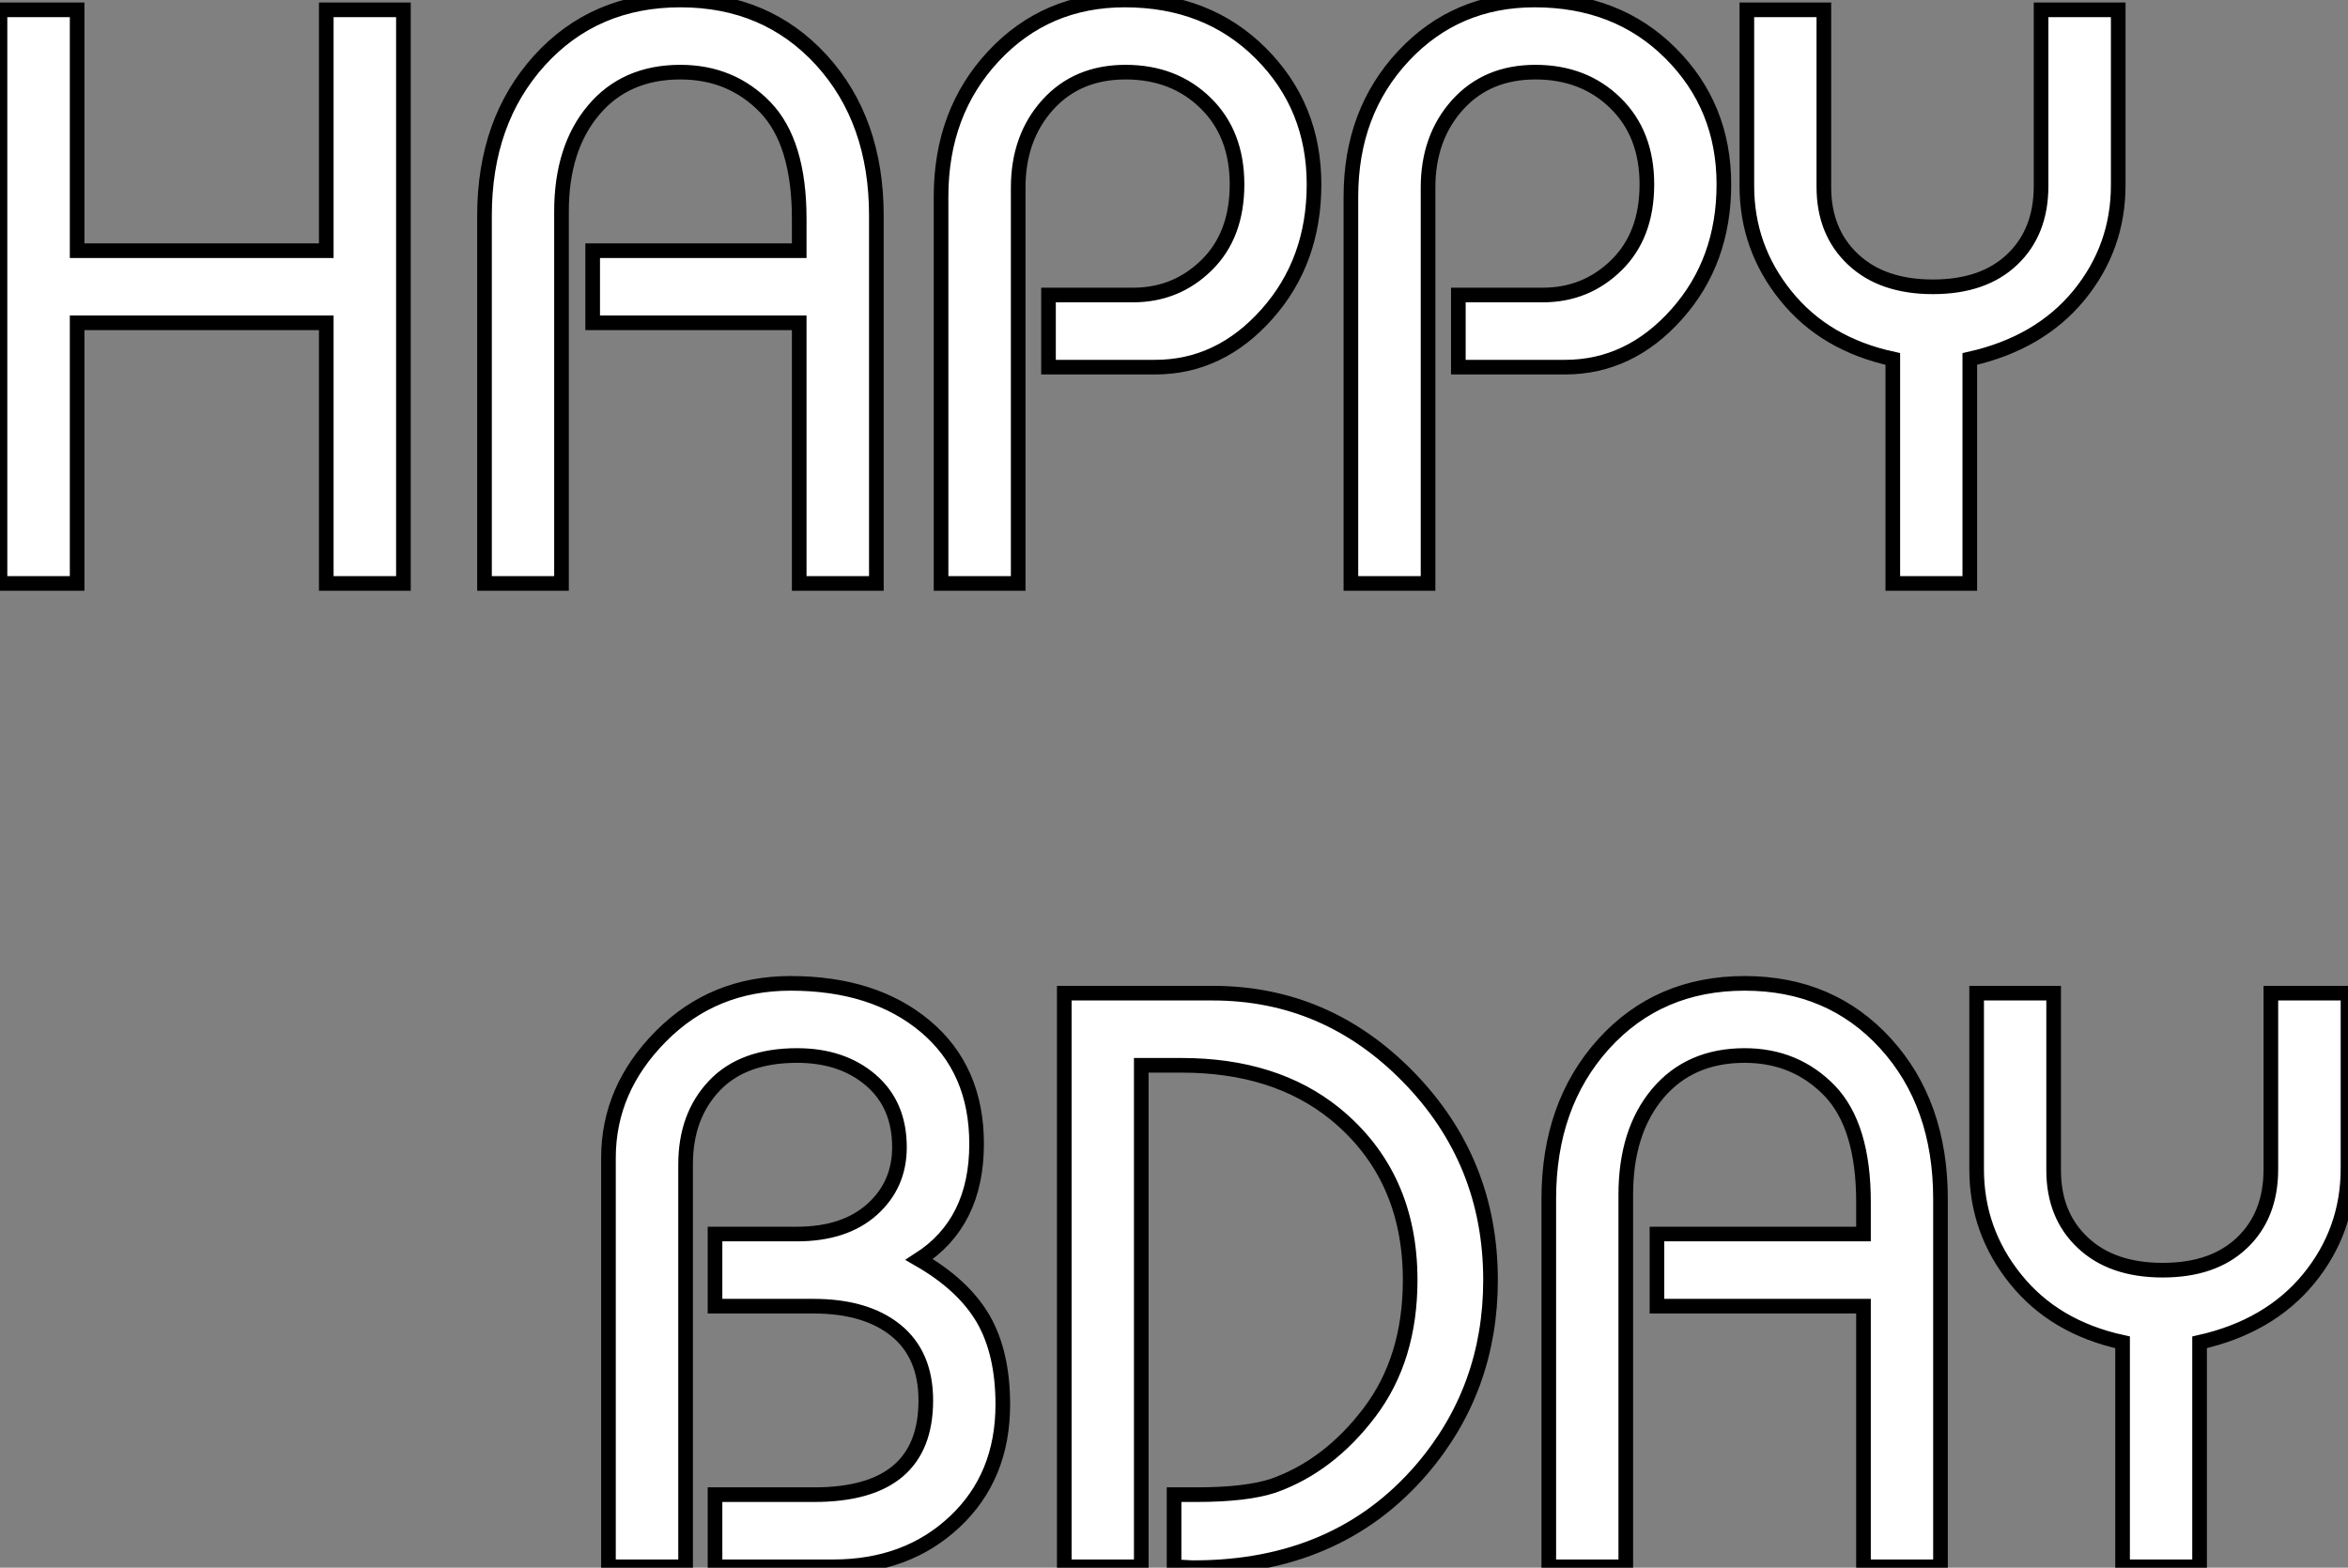
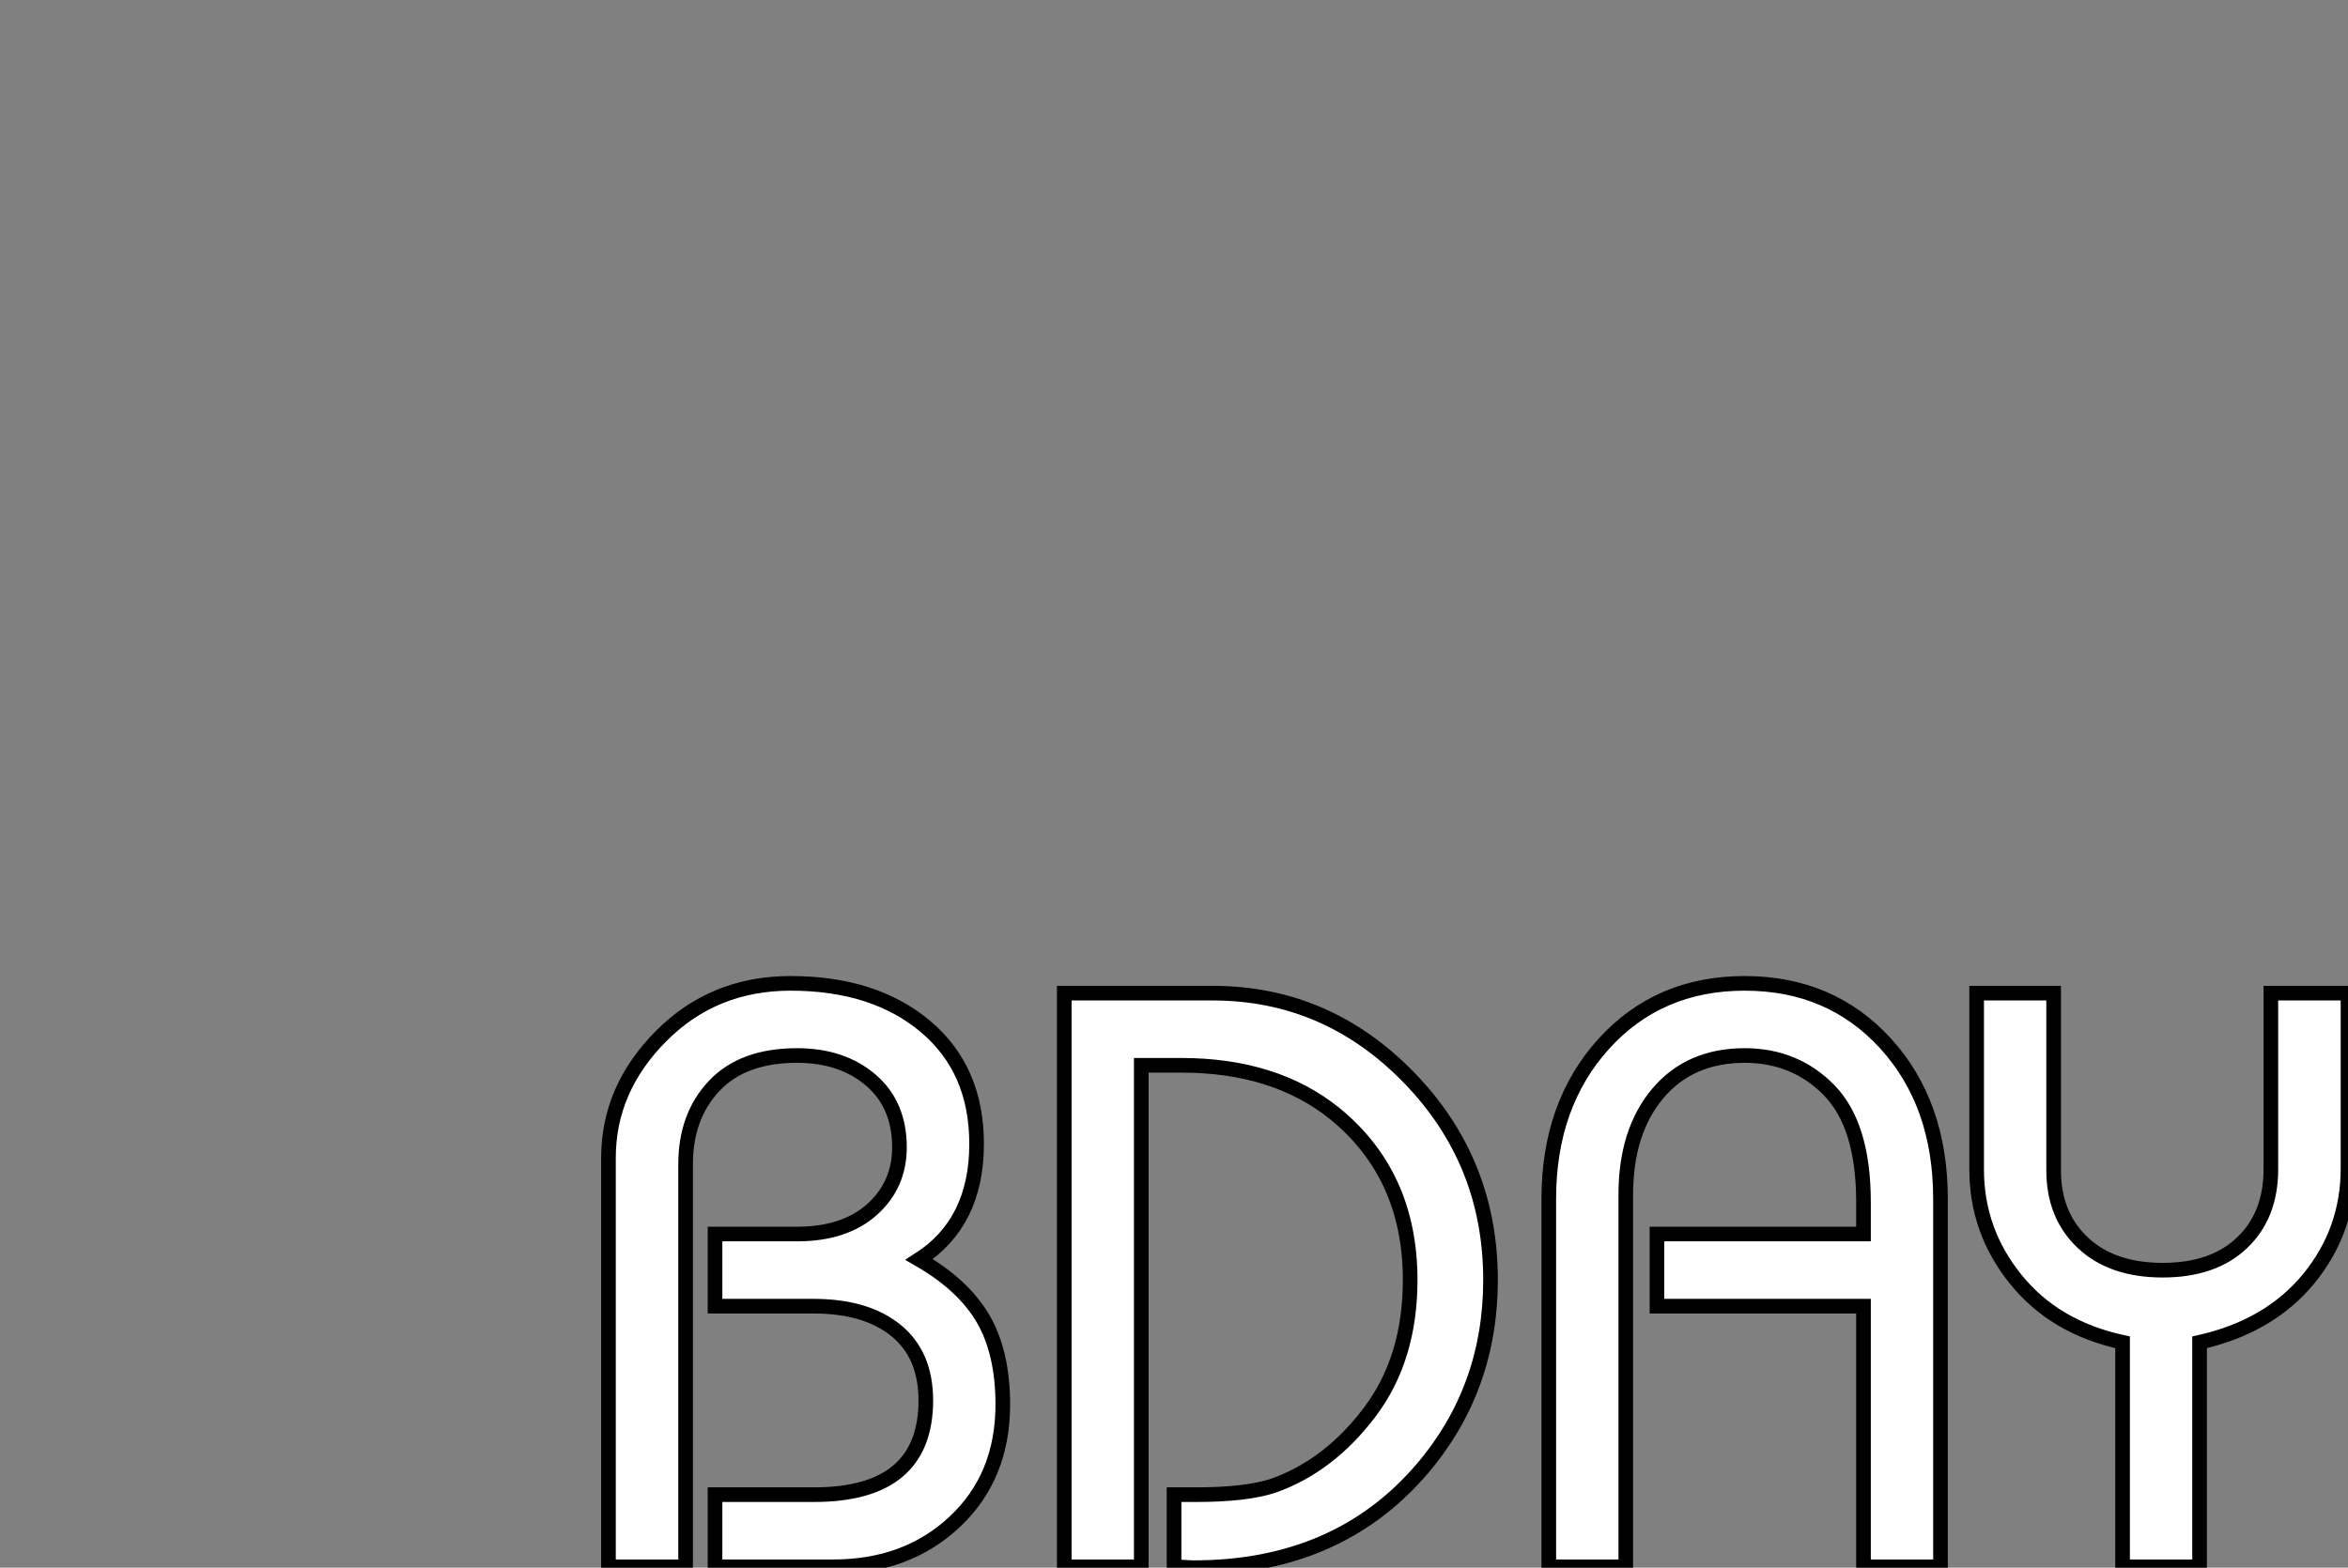
<svg xmlns="http://www.w3.org/2000/svg" viewBox="2.996 -0.357 160.408 107.13">
  <rect x="2.996" y="-0.357" width="160.408" height="107.13" fill="#808080" stroke="none" />
-   <path d="M3.30 0L3.30-39.20L8.57-39.20L8.57-22.74L25.59-22.74L25.59-39.20L30.86-39.20L30.86 0L25.59 0L25.59-17.81L8.57-17.81L8.57 0L3.30 0ZM63.17-25.14L63.17-25.14L63.17 0L57.90 0L57.90-17.81L43.79-17.81L43.79-22.74L57.90-22.74L57.90-24.92Q57.90-30.13 55.58-32.54Q53.26-34.94 49.78-34.94L49.78-34.94Q46.03-34.94 43.85-32.34Q41.66-29.74 41.66-25.42L41.66-25.42L41.66 0L36.40 0L36.40-25.14Q36.40-31.58 40.15-35.73Q43.90-39.87 49.78-39.87Q55.66-39.87 59.42-35.76Q63.17-31.64 63.17-25.14ZM93.07-27.27L93.07-27.27Q93.07-22.01 89.85-18.40Q86.63-14.78 82.21-14.78L82.21-14.78L74.93-14.78L74.93-19.71L80.70-19.71Q83.66-19.71 85.74-21.76Q87.81-23.80 87.81-27.27Q87.81-30.74 85.65-32.84Q83.50-34.94 80.19-34.94Q76.89-34.94 74.87-32.70Q72.86-30.46 72.86-27.05L72.86-27.05L72.86 0L67.59 0L67.59-26.43Q67.59-32.20 71.18-36.04Q74.76-39.87 80.14-39.87L80.14-39.87Q85.79-39.87 89.43-36.23Q93.07-32.59 93.07-27.27ZM121.07-27.27L121.07-27.27Q121.07-22.01 117.85-18.40Q114.63-14.78 110.21-14.78L110.21-14.78L102.93-14.78L102.93-19.71L108.70-19.71Q111.66-19.71 113.74-21.76Q115.81-23.80 115.81-27.27Q115.81-30.74 113.65-32.84Q111.50-34.94 108.19-34.94Q104.89-34.94 102.87-32.70Q100.86-30.46 100.86-27.05L100.86-27.05L100.86 0L95.59 0L95.59-26.43Q95.59-32.20 99.18-36.04Q102.76-39.87 108.14-39.87L108.14-39.87Q113.79-39.87 117.43-36.23Q121.07-32.59 121.07-27.27ZM122.64-27.16L122.64-39.20L127.90-39.20L127.90-27.10Q127.90-24.02 129.89-22.15Q131.88-20.27 135.35-20.27Q138.82-20.27 140.78-22.15Q142.74-24.02 142.74-27.16L142.74-27.16L142.74-39.20L148.01-39.20L148.01-27.22Q148.01-22.96 145.32-19.68Q142.63-16.41 137.87-15.34L137.87-15.34L137.87 0L132.61 0L132.61-15.34Q127.96-16.35 125.30-19.66Q122.64-22.96 122.64-27.16L122.64-27.16Z" fill="white" stroke="black" transform="translate(0 0) scale(1 1) translate(-0.304 39.513)" />
  <path d="M28.45-28.90L28.45-28.90Q28.45-23.52 24.53-21L24.53-21Q27.55-19.26 28.90-16.94Q30.24-14.62 30.24-11.09L30.24-11.09Q30.24-6.16 26.96-3.08Q23.69 0 18.65 0L18.65 0L10.58 0L10.58-4.93L17.36-4.93Q24.98-4.93 24.98-11.37L24.98-11.37Q24.98-14.50 22.93-16.16Q20.89-17.81 17.30-17.81L17.30-17.81L10.58-17.81L10.58-22.74L16.18-22.74Q19.43-22.74 21.31-24.42Q23.18-26.10 23.18-28.67L23.18-28.67Q23.18-31.58 21.22-33.26Q19.26-34.94 16.18-34.94L16.18-34.94Q12.49-34.94 10.53-32.87Q8.57-30.80 8.57-27.50L8.57-27.50L8.57 0L3.30 0L3.30-27.94Q3.30-32.65 6.89-36.26Q10.47-39.87 15.74-39.87L15.74-39.87Q21.45-39.87 24.95-36.93Q28.45-33.99 28.45-28.90ZM34.44 0L34.44-39.20L44.58-39.20Q52.36-39.20 57.96-33.46Q63.56-27.72 63.56-19.60L63.56-19.60Q63.56-12.15 58.86-6.66L58.86-6.66Q53.09 0.06 43.29 0.06L43.29 0.06Q43.06 0.06 42.62 0.03Q42.17 0 41.94 0L41.94 0L41.94-4.93L43.46-4.93Q46.87-4.93 48.72-5.54L48.72-5.54Q52.53-6.89 55.30-10.56Q58.07-14.22 58.07-19.60L58.07-19.60Q58.07-26.77 52.92-30.97L52.92-30.97Q48.83-34.27 42.45-34.27L42.45-34.27L39.70-34.27L39.70 0L34.44 0ZM94.30-25.14L94.30-25.14L94.30 0L89.04 0L89.04-17.81L74.93-17.81L74.93-22.74L89.04-22.74L89.04-24.92Q89.04-30.13 86.72-32.54Q84.39-34.94 80.92-34.94L80.92-34.94Q77.17-34.94 74.98-32.34Q72.80-29.74 72.80-25.42L72.80-25.42L72.80 0L67.54 0L67.54-25.14Q67.54-31.58 71.29-35.73Q75.04-39.87 80.92-39.87Q86.80-39.87 90.55-35.76Q94.30-31.64 94.30-25.14ZM96.77-27.16L96.77-39.20L102.03-39.20L102.03-27.10Q102.03-24.02 104.02-22.15Q106.01-20.27 109.48-20.27Q112.95-20.27 114.91-22.15Q116.87-24.02 116.87-27.16L116.87-27.16L116.87-39.20L122.14-39.20L122.14-27.22Q122.14-22.96 119.45-19.68Q116.76-16.41 112-15.34L112-15.34L112 0L106.74 0L106.74-15.34Q102.09-16.35 99.43-19.66Q96.77-22.96 96.77-27.16L96.77-27.16Z" fill="white" stroke="black" transform="translate(41.568 67.2) scale(1 1) translate(-0.304 39.513)" />
</svg>